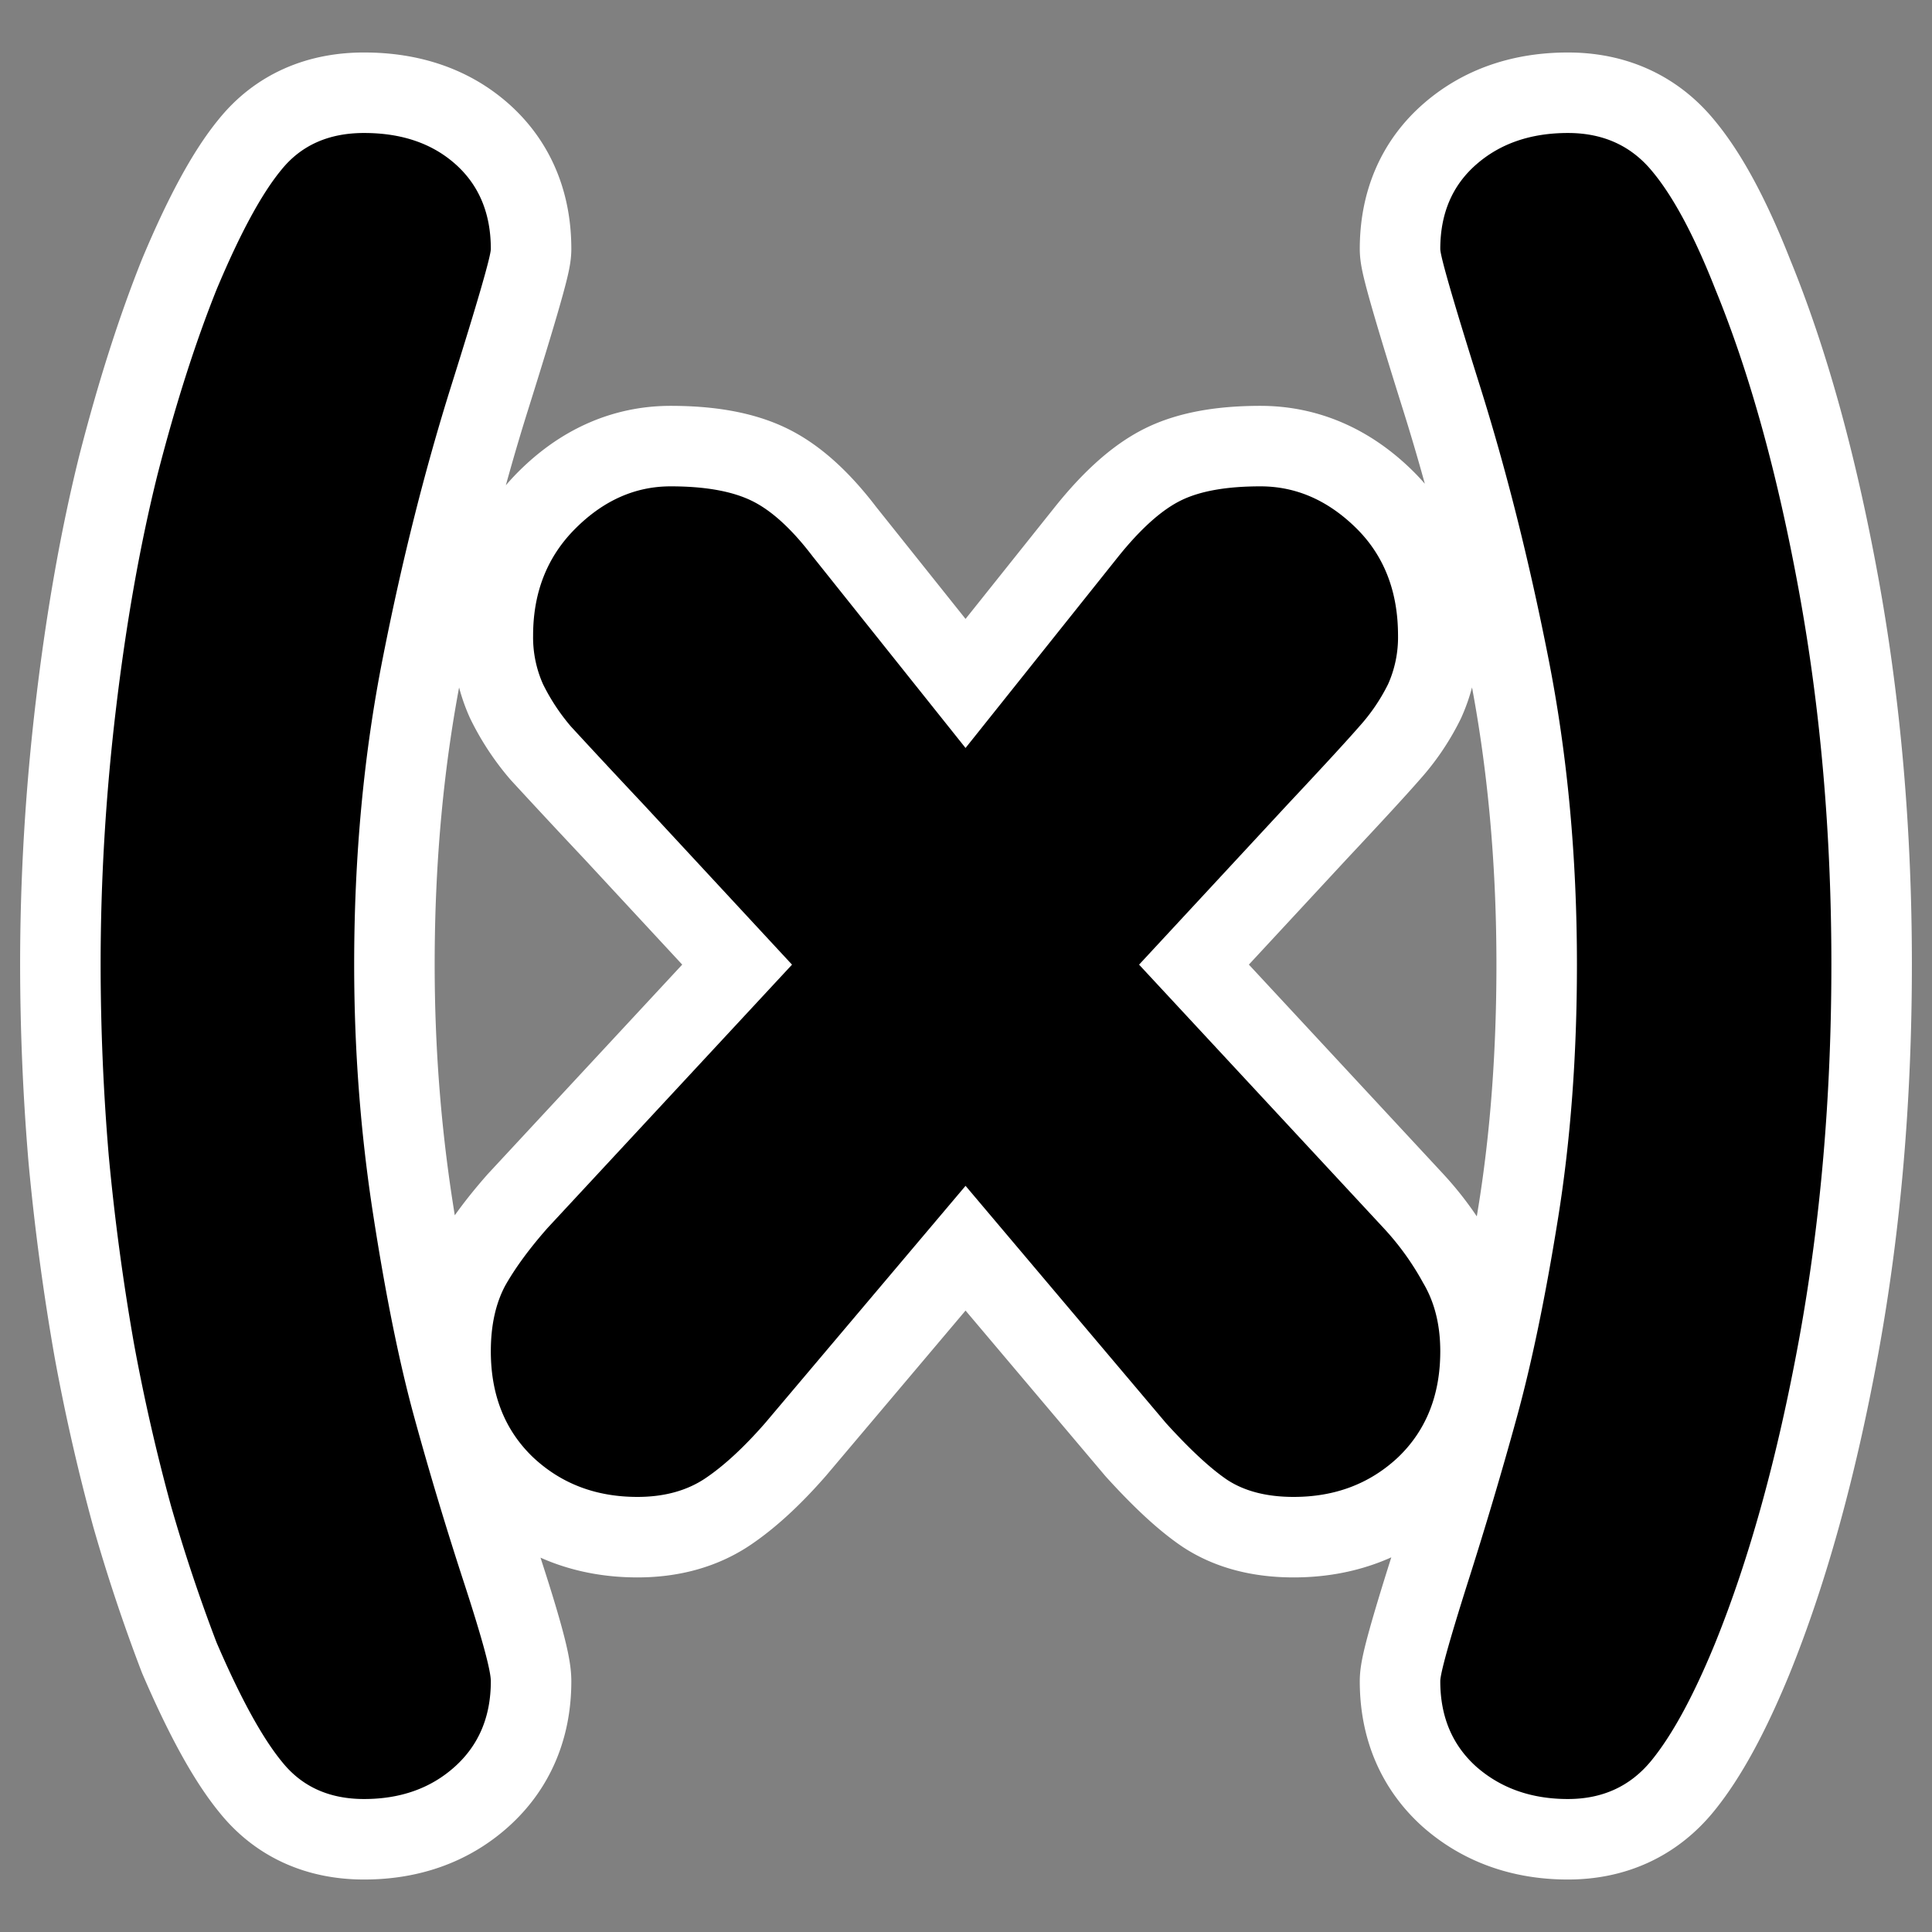
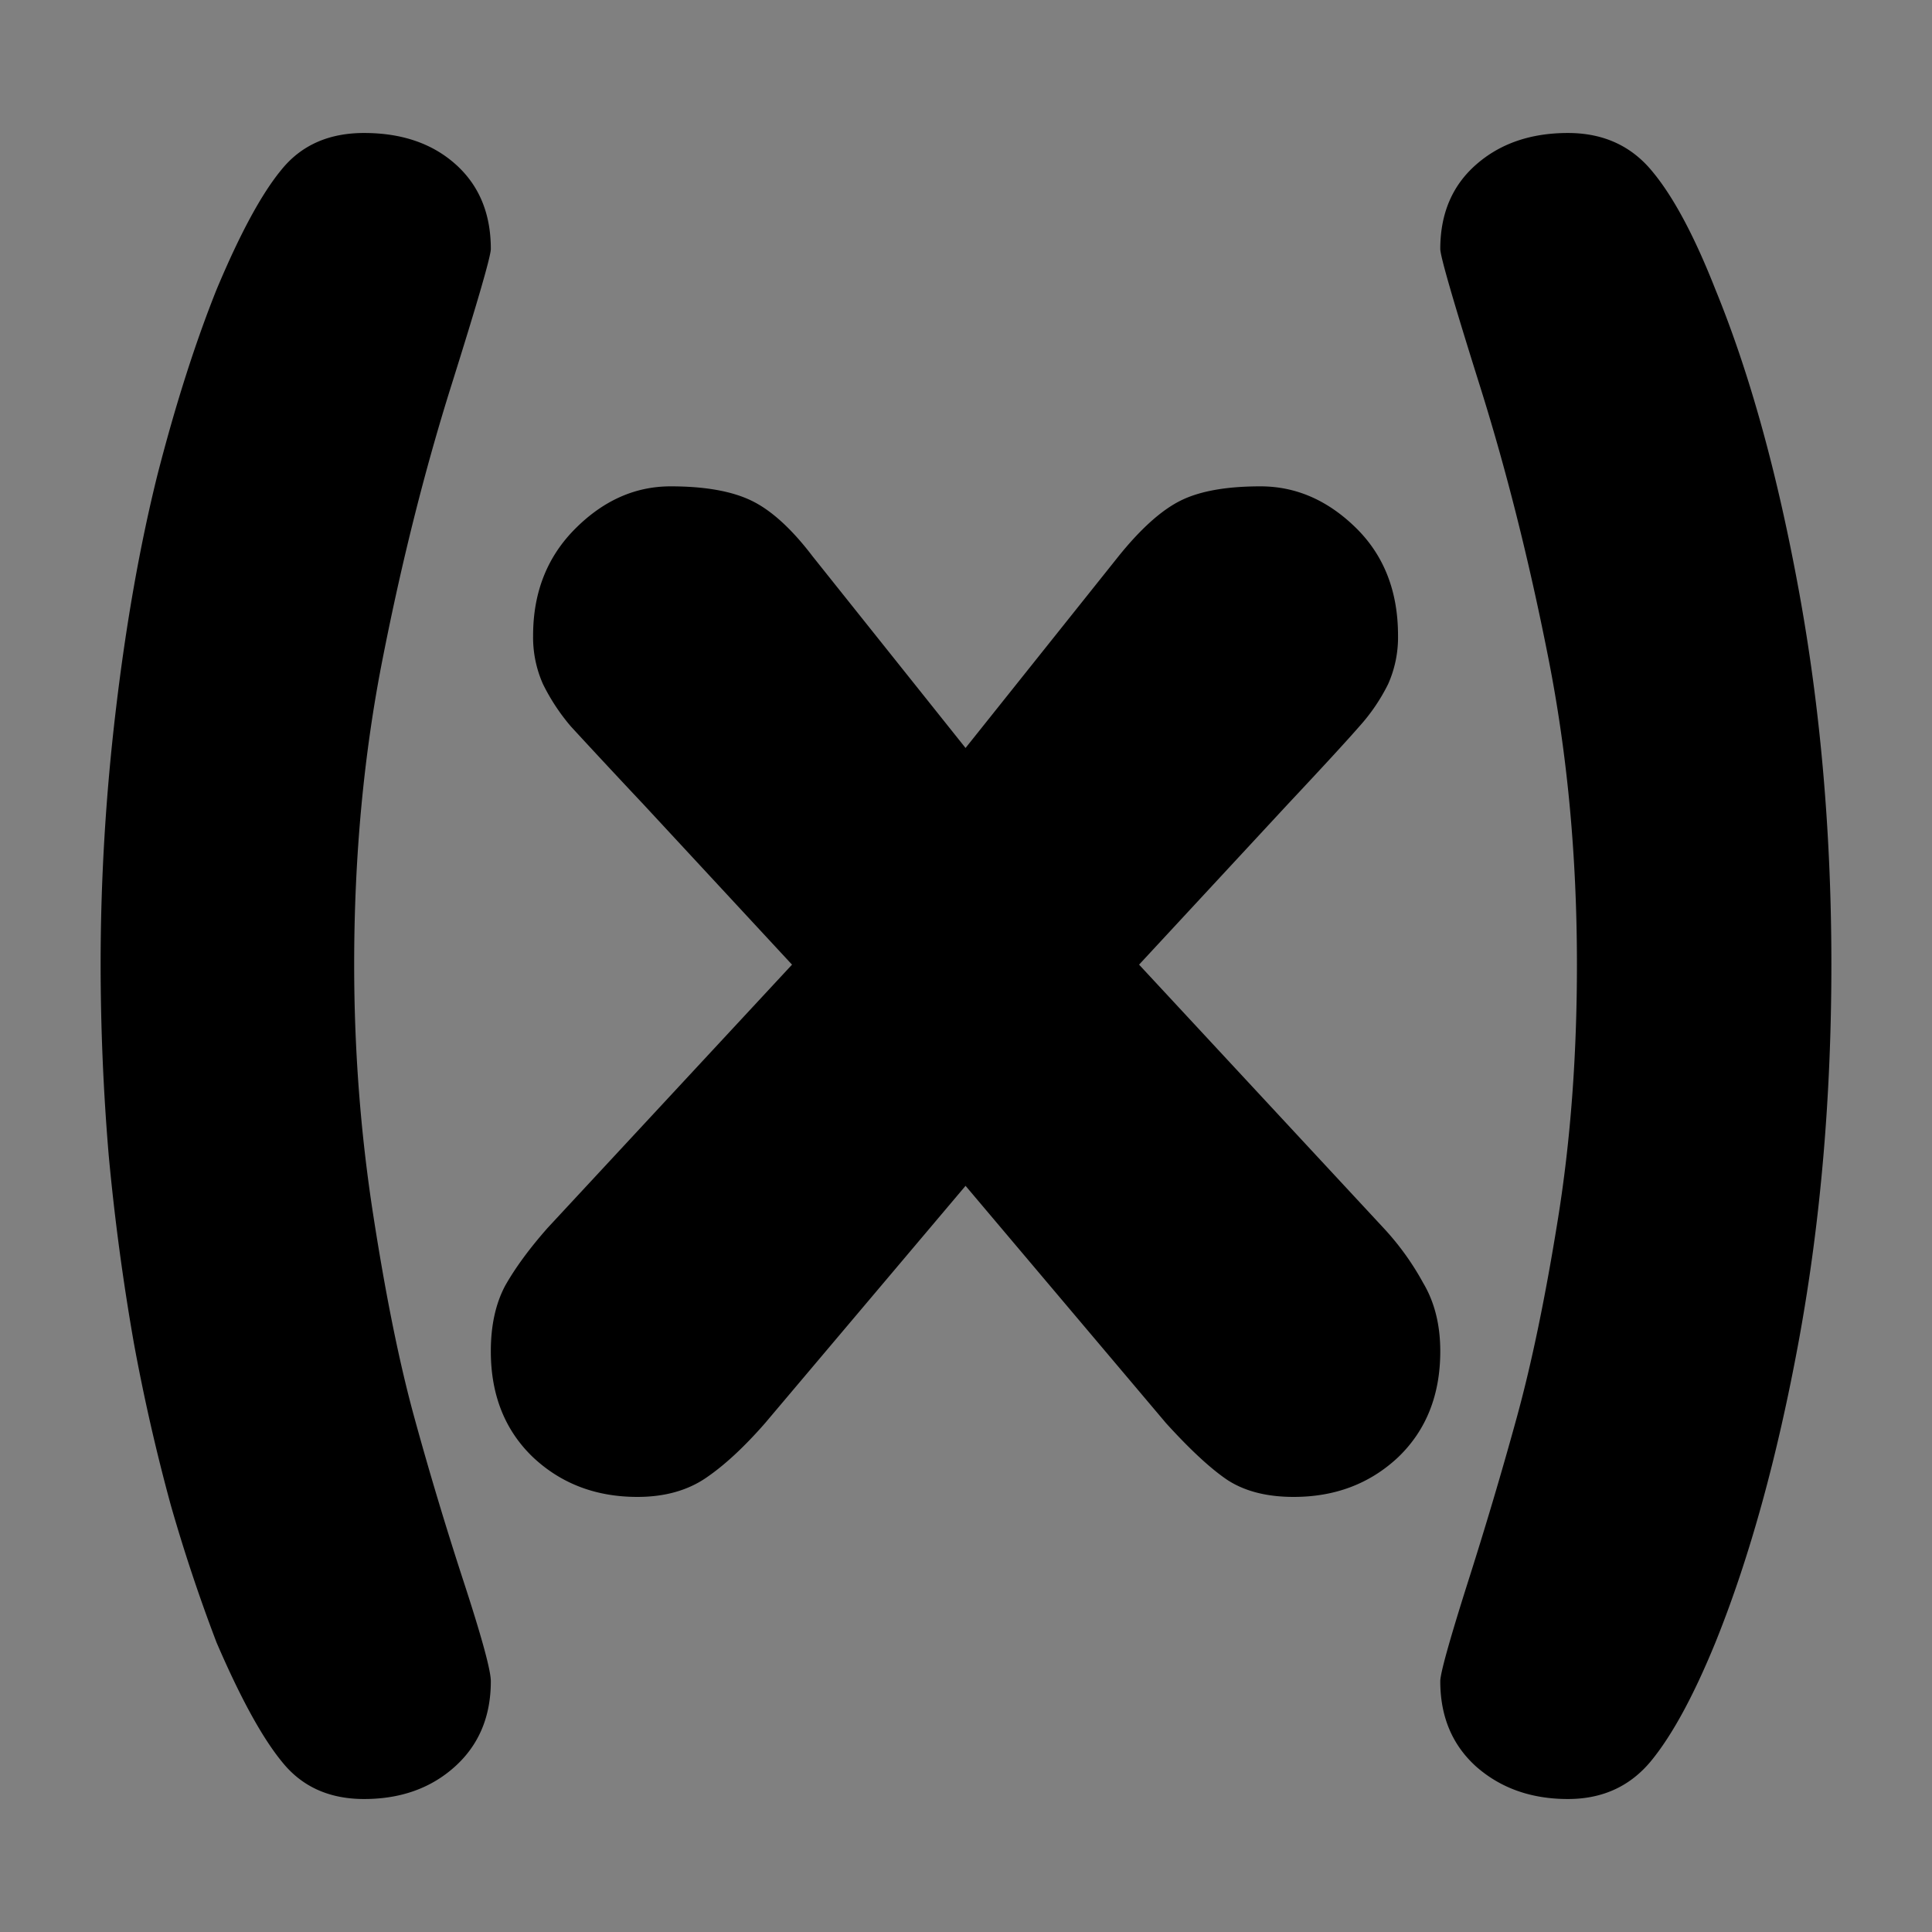
<svg xmlns="http://www.w3.org/2000/svg" viewBox="0 0 60 60" version="1.0">
  <rect x="0" y="0" width="60" height="60" fill="#808080" stroke="none" />
-   <path d="M56.875 29.958c0 4.095-.335 7.977-1.005 11.644-.67 3.648-1.536 6.785-2.597 9.409-.67 1.638-1.331 2.858-1.982 3.658-.652.801-1.517 1.201-2.597 1.201-1.136 0-2.085-.335-2.848-1.005-.745-.671-1.117-1.555-1.117-2.653 0-.242.279-1.247.838-3.016.558-1.749 1.07-3.471 1.535-5.165.466-1.694.894-3.76 1.285-6.199.391-2.438.586-5.063.586-7.874 0-3.369-.298-6.552-.893-9.549-.596-3.016-1.303-5.827-2.123-8.433-.819-2.606-1.228-4.02-1.228-4.244 0-1.098.372-1.973 1.117-2.624.744-.652 1.694-.978 2.848-.978 1.098 0 1.973.4 2.625 1.2.651.783 1.303 2.002 1.954 3.659 1.061 2.587 1.927 5.714 2.597 9.381.67 3.668 1.005 7.53 1.005 11.588zm-39.873 8.181l7.595-8.181-4.607-4.97a306.234 306.234 0 01-2.262-2.429 6.328 6.328 0 01-.865-1.313 3.57 3.57 0 01-.307-1.507c0-1.341.437-2.448 1.312-3.323s1.861-1.312 2.96-1.312c1.061 0 1.898.148 2.513.446.614.298 1.247.875 1.898 1.731l4.747 5.948 4.747-5.948c.689-.856 1.331-1.433 1.926-1.731.596-.298 1.424-.446 2.485-.446 1.099 0 2.085.428 2.96 1.284s1.313 1.973 1.313 3.351a3.57 3.57 0 01-.308 1.507 5.825 5.825 0 01-.893 1.313c-.372.428-1.117 1.238-2.234 2.429l-4.607 4.97 7.595 8.181a8.424 8.424 0 011.228 1.704c.354.595.531 1.303.531 2.122 0 1.358-.438 2.457-1.312 3.294-.875.819-1.955 1.229-3.239 1.229-.838 0-1.527-.177-2.067-.531-.521-.353-1.154-.94-1.898-1.759l-6.227-7.371-6.227 7.371c-.651.745-1.265 1.313-1.842 1.704s-1.285.586-2.123.586c-1.284 0-2.364-.41-3.238-1.229-.875-.837-1.313-1.936-1.313-3.294 0-.801.149-1.48.447-2.039.316-.558.754-1.154 1.312-1.787zM3.125 29.958c0-2.625.158-5.268.475-7.93.316-2.662.744-5.082 1.284-7.259.559-2.178 1.173-4.105 1.843-5.78.726-1.732 1.396-2.97 2.01-3.714.615-.763 1.471-1.145 2.569-1.145 1.173 0 2.122.326 2.848.977.726.652 1.089 1.527 1.089 2.625 0 .223-.409 1.638-1.228 4.244s-1.527 5.417-2.122 8.433c-.596 2.997-.894 6.18-.894 9.549 0 2.625.195 5.203.586 7.735.391 2.531.819 4.644 1.285 6.338.465 1.694.977 3.397 1.536 5.11.558 1.712.837 2.736.837 3.071 0 1.098-.372 1.982-1.117 2.653-.744.67-1.684 1.005-2.82 1.005-1.079 0-1.926-.382-2.54-1.145-.615-.745-1.294-1.982-2.04-3.714a52.272 52.272 0 01-1.423-4.272 60.723 60.723 0 01-1.145-5.026 72.26 72.26 0 01-.782-5.835 71.31 71.31 0 01-.251-5.92z" stroke-linejoin="round" stroke="#fff" stroke-width="5" fill="none" />
  <path d="M56.875 29.958c0 4.095-.335 7.977-1.005 11.644-.67 3.648-1.536 6.785-2.597 9.409-.67 1.638-1.331 2.858-1.982 3.658-.652.801-1.517 1.201-2.597 1.201-1.136 0-2.085-.335-2.848-1.005-.745-.671-1.117-1.555-1.117-2.653 0-.242.279-1.247.838-3.016.558-1.749 1.07-3.471 1.535-5.165.466-1.694.894-3.76 1.285-6.199.391-2.438.586-5.063.586-7.874 0-3.369-.298-6.552-.893-9.549-.596-3.016-1.303-5.827-2.123-8.433-.819-2.606-1.228-4.02-1.228-4.244 0-1.098.372-1.973 1.117-2.624.744-.652 1.694-.978 2.848-.978 1.098 0 1.973.4 2.625 1.2.651.783 1.303 2.002 1.954 3.659 1.061 2.587 1.927 5.714 2.597 9.381.67 3.668 1.005 7.53 1.005 11.588zm-39.873 8.181l7.595-8.181-4.607-4.97a306.234 306.234 0 01-2.262-2.429 6.328 6.328 0 01-.865-1.313 3.57 3.57 0 01-.307-1.507c0-1.341.437-2.448 1.312-3.323s1.861-1.312 2.96-1.312c1.061 0 1.898.148 2.513.446.614.298 1.247.875 1.898 1.731l4.747 5.948 4.747-5.948c.689-.856 1.331-1.433 1.926-1.731.596-.298 1.424-.446 2.485-.446 1.099 0 2.085.428 2.96 1.284s1.313 1.973 1.313 3.351a3.57 3.57 0 01-.308 1.507 5.825 5.825 0 01-.893 1.313c-.372.428-1.117 1.238-2.234 2.429l-4.607 4.97 7.595 8.181a8.424 8.424 0 011.228 1.704c.354.595.531 1.303.531 2.122 0 1.358-.438 2.457-1.312 3.294-.875.819-1.955 1.229-3.239 1.229-.838 0-1.527-.177-2.067-.531-.521-.353-1.154-.94-1.898-1.759l-6.227-7.371-6.227 7.371c-.651.745-1.265 1.313-1.842 1.704s-1.285.586-2.123.586c-1.284 0-2.364-.41-3.238-1.229-.875-.837-1.313-1.936-1.313-3.294 0-.801.149-1.48.447-2.039.316-.558.754-1.154 1.312-1.787zM3.125 29.958c0-2.625.158-5.268.475-7.93.316-2.662.744-5.082 1.284-7.259.559-2.178 1.173-4.105 1.843-5.78.726-1.732 1.396-2.97 2.01-3.714.615-.763 1.471-1.145 2.569-1.145 1.173 0 2.122.326 2.848.977.726.652 1.089 1.527 1.089 2.625 0 .223-.409 1.638-1.228 4.244s-1.527 5.417-2.122 8.433c-.596 2.997-.894 6.18-.894 9.549 0 2.625.195 5.203.586 7.735.391 2.531.819 4.644 1.285 6.338.465 1.694.977 3.397 1.536 5.11.558 1.712.837 2.736.837 3.071 0 1.098-.372 1.982-1.117 2.653-.744.67-1.684 1.005-2.82 1.005-1.079 0-1.926-.382-2.54-1.145-.615-.745-1.294-1.982-2.04-3.714a52.272 52.272 0 01-1.423-4.272 60.723 60.723 0 01-1.145-5.026 72.26 72.26 0 01-.782-5.835 71.31 71.31 0 01-.251-5.92z" />
</svg>